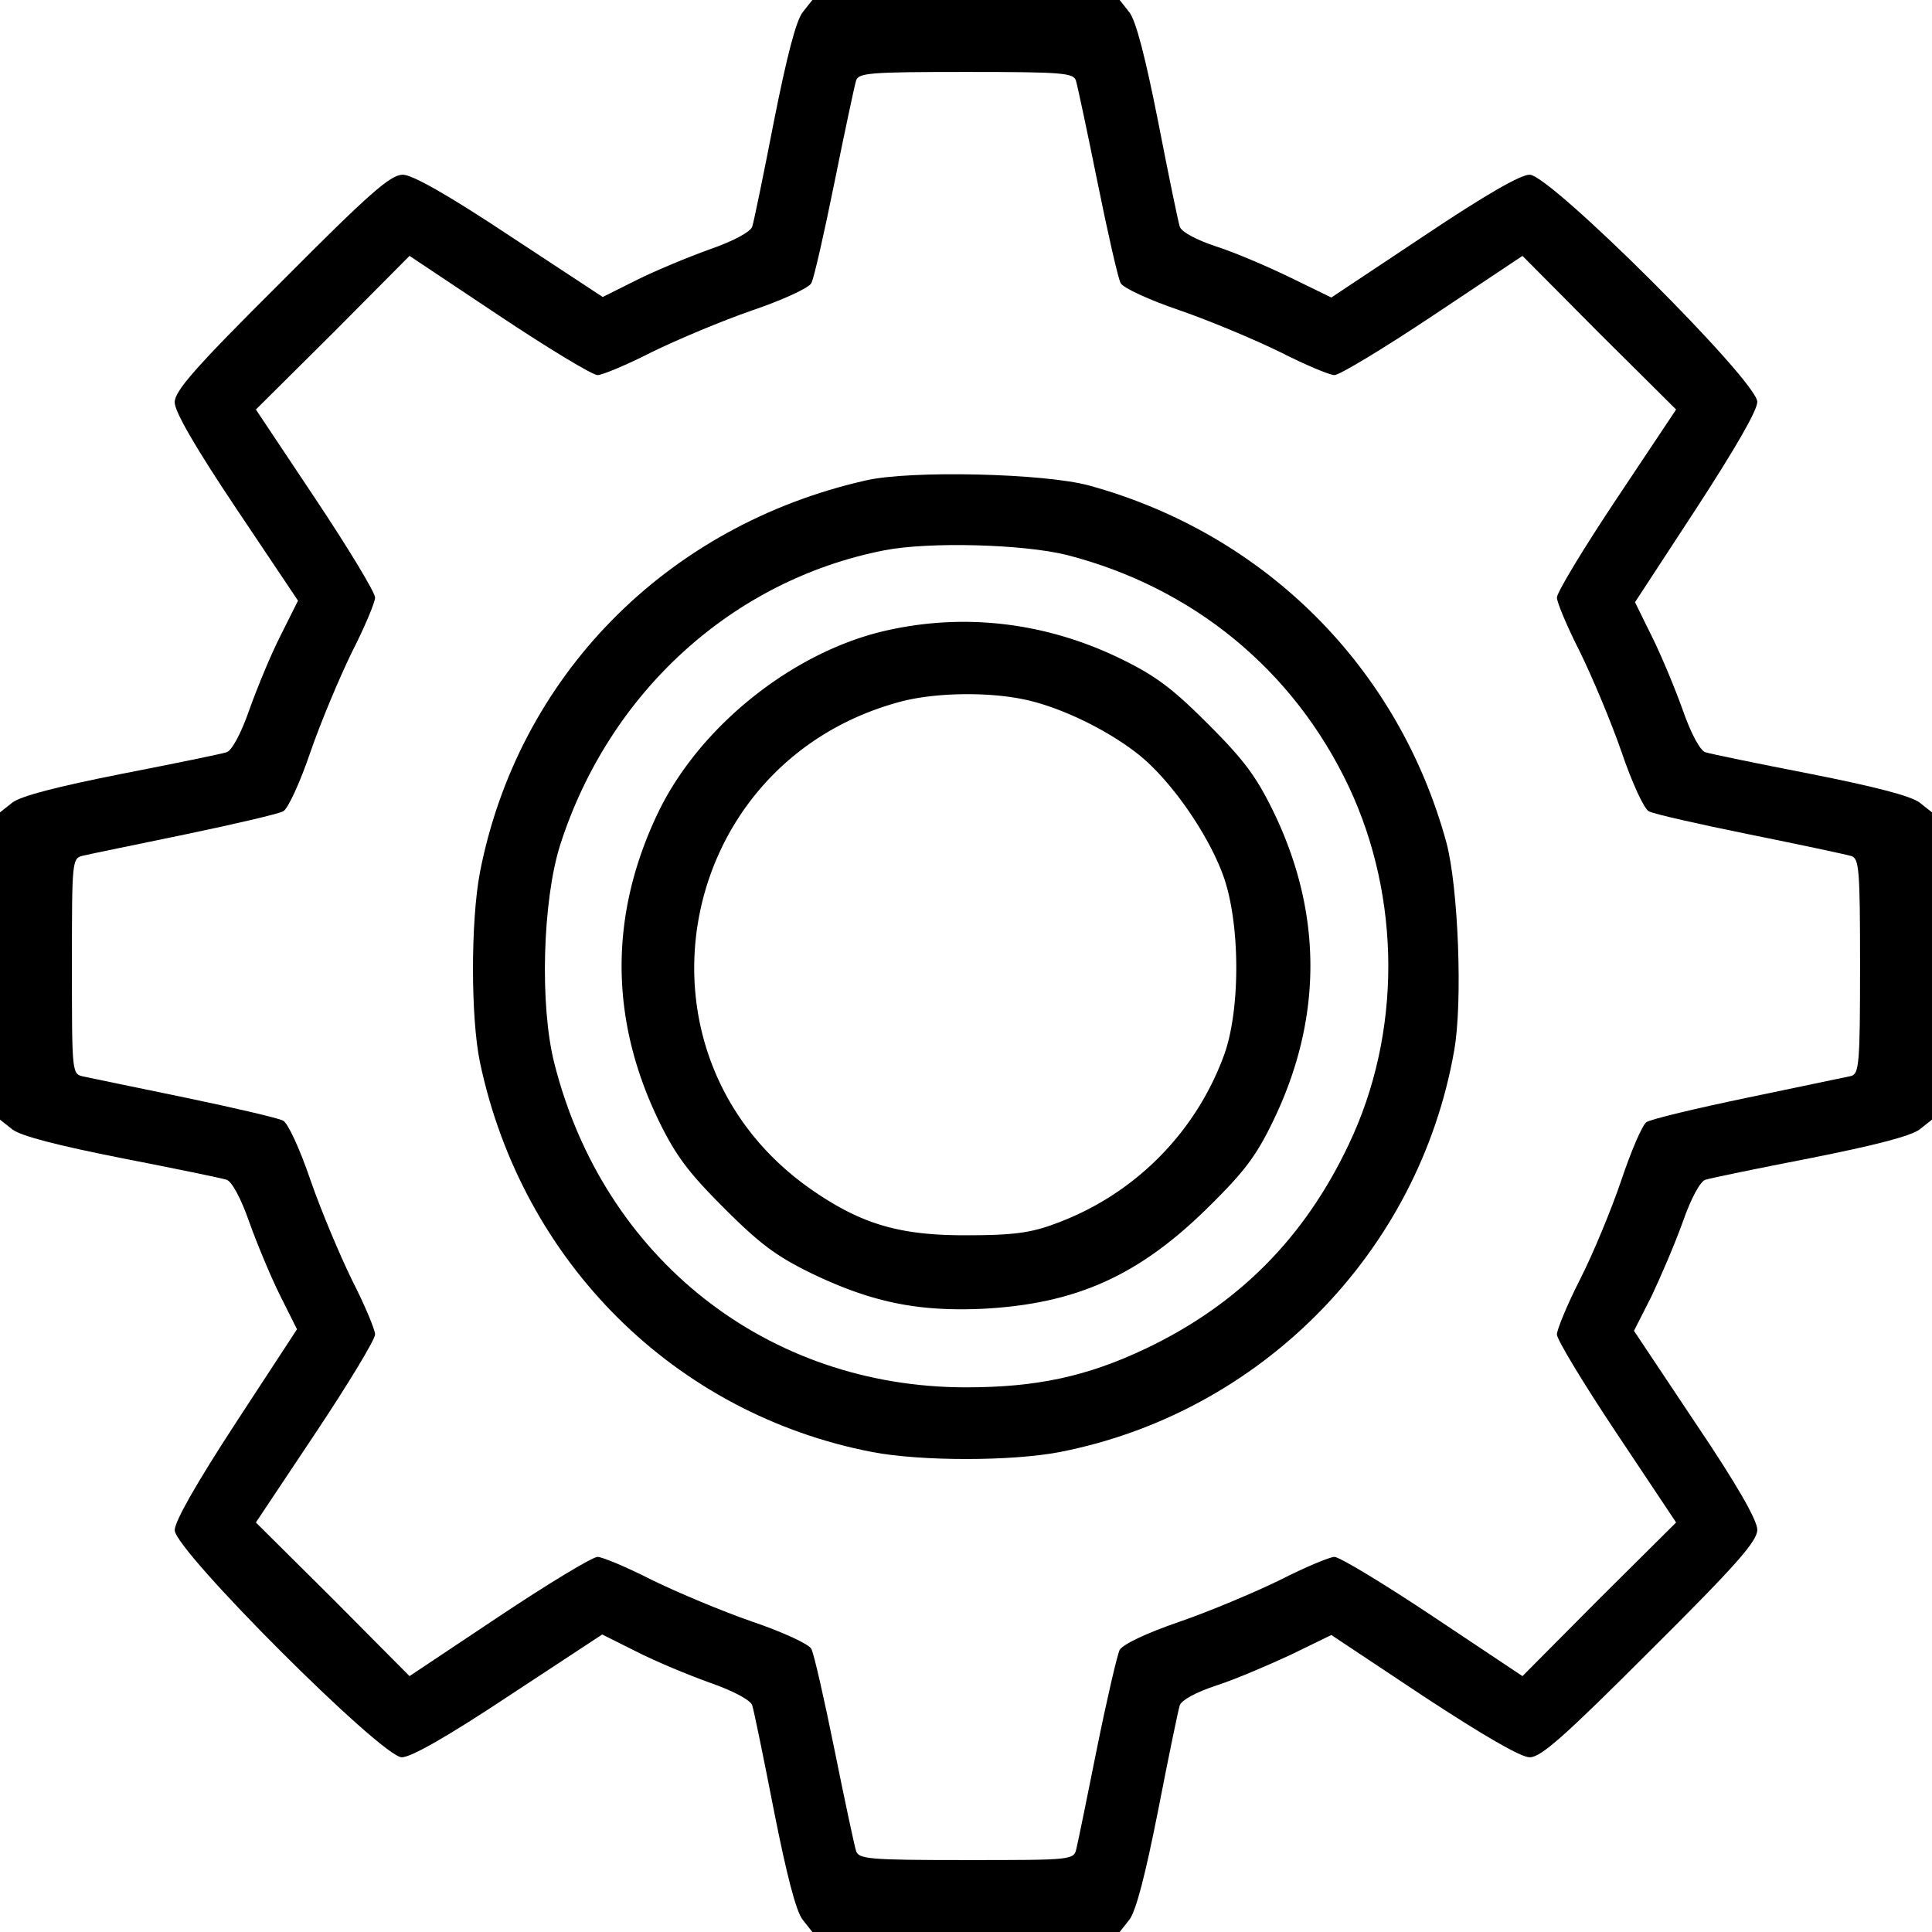
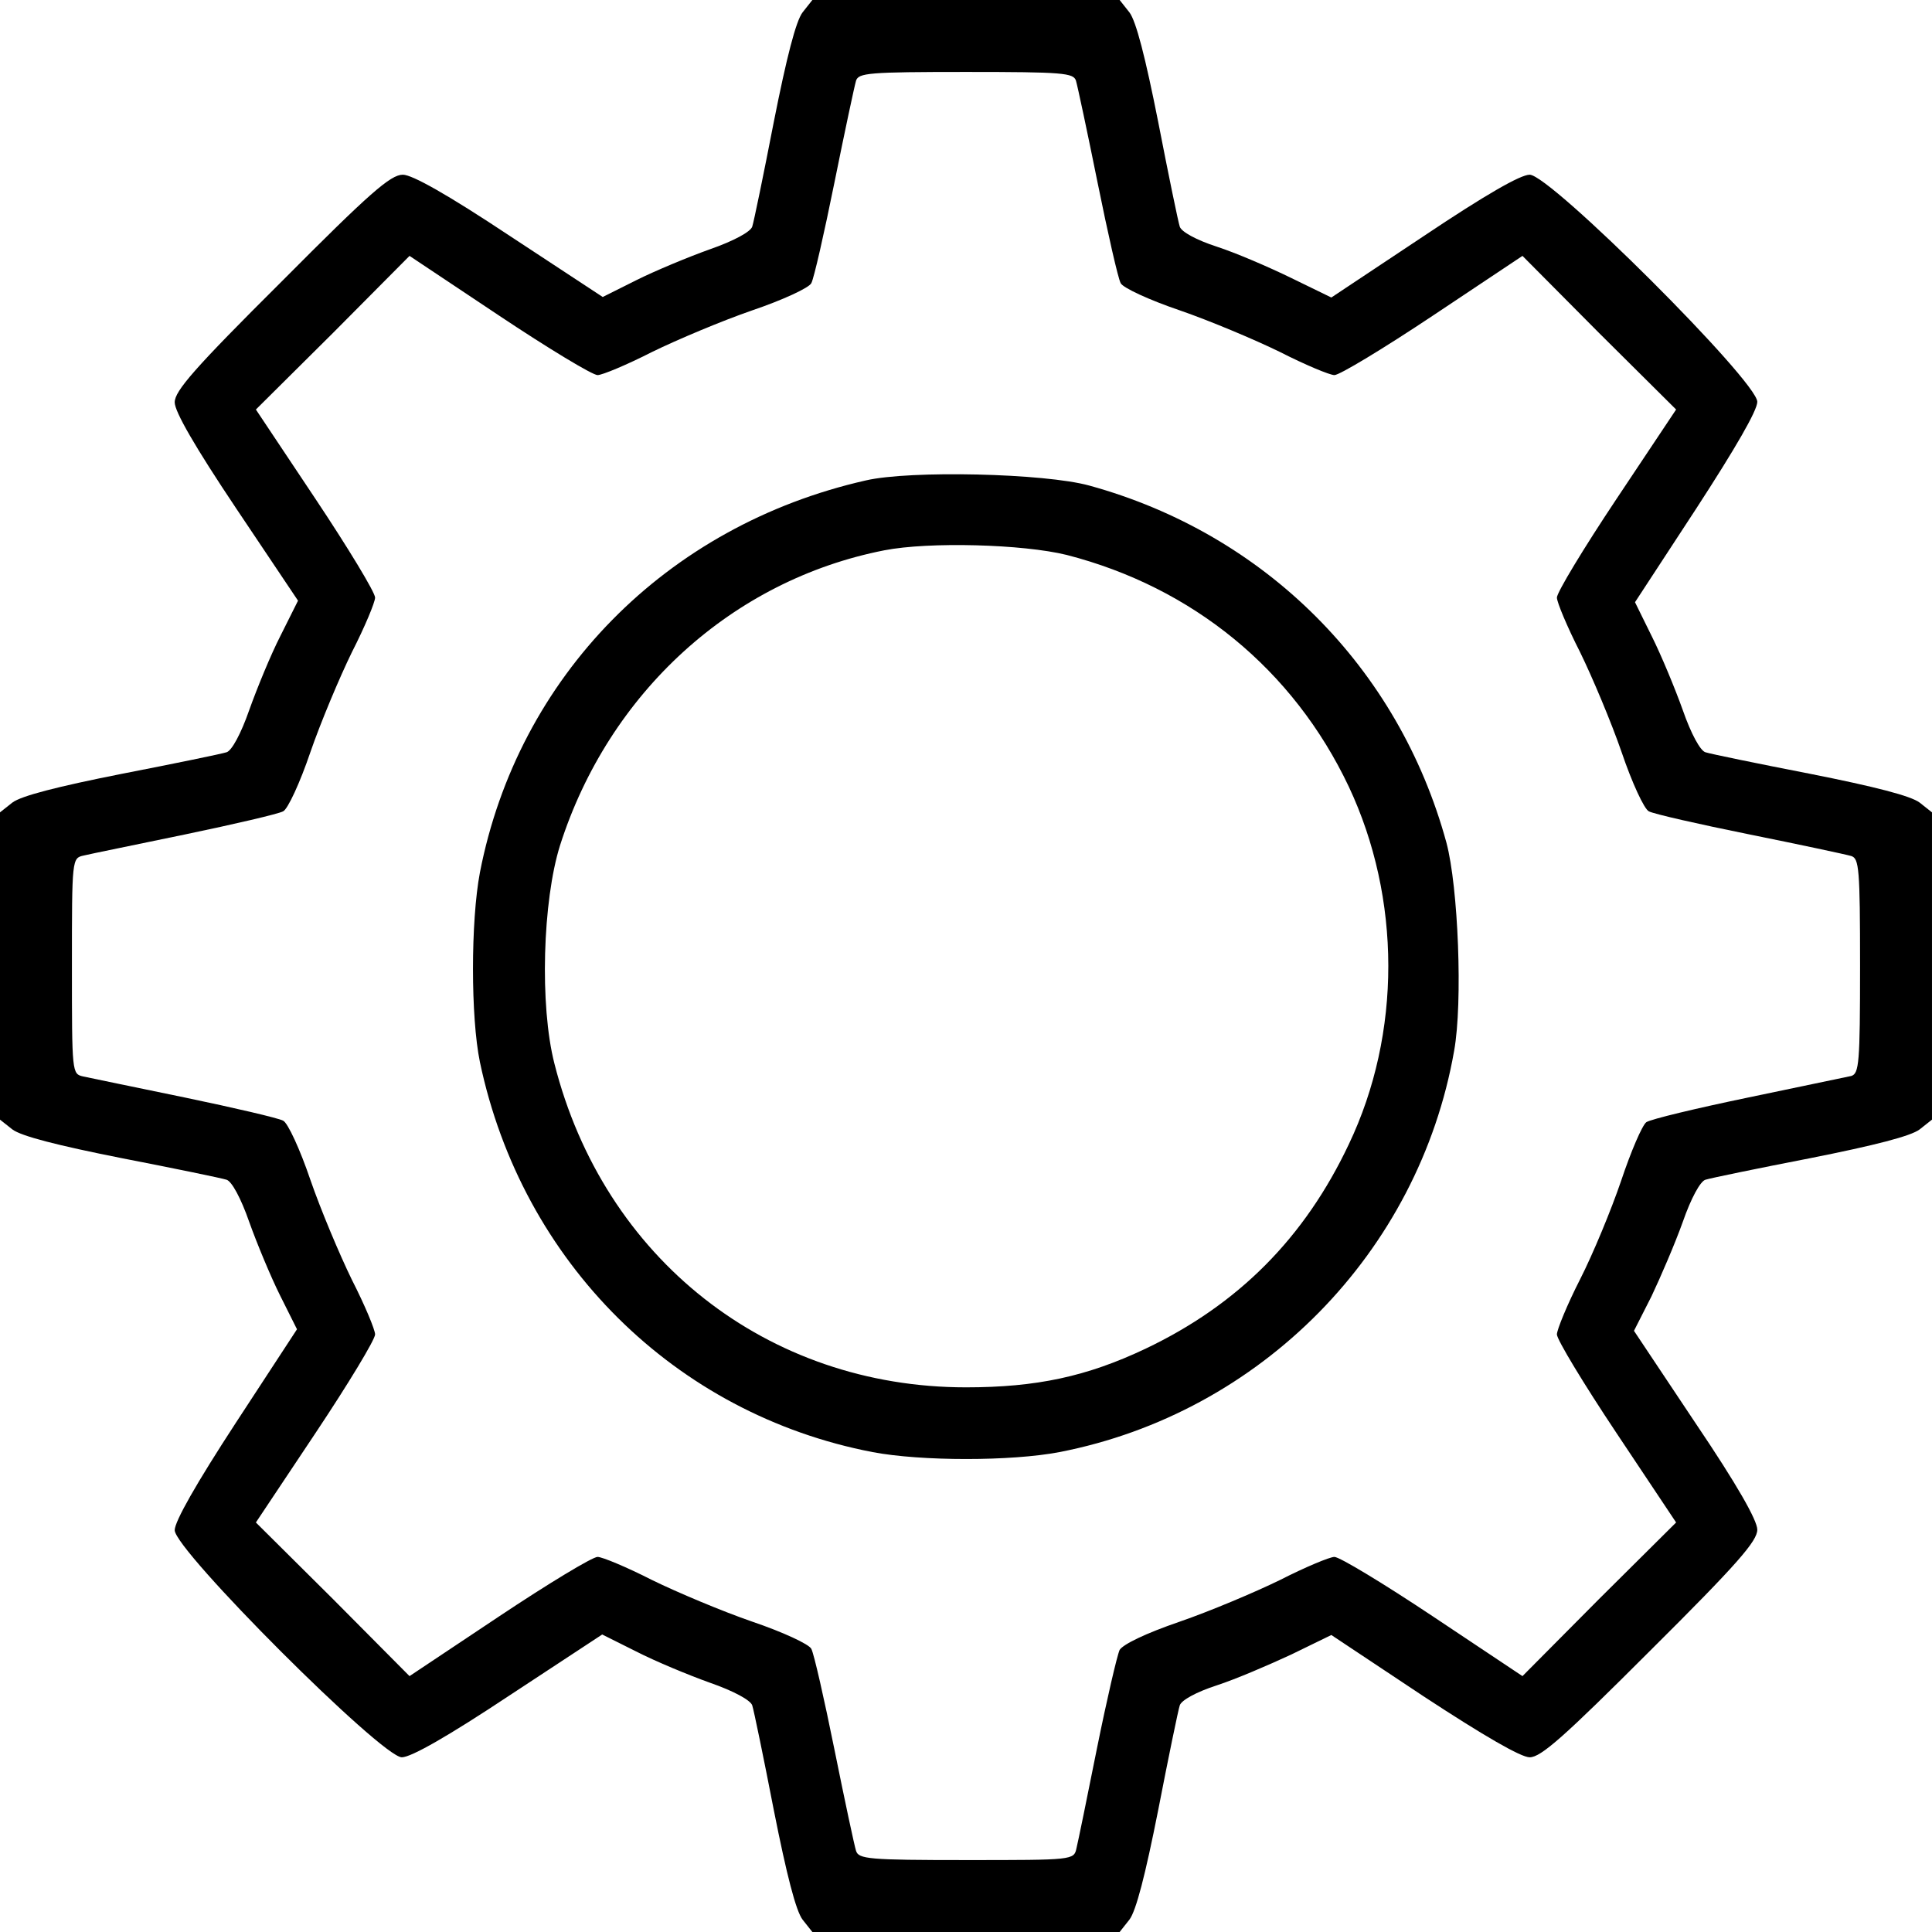
<svg xmlns="http://www.w3.org/2000/svg" xml:space="preserve" fill-rule="evenodd" stroke-linejoin="round" stroke-miterlimit="2" clip-rule="evenodd" viewBox="0 0 376 376">
  <path fill-rule="nonzero" d="M156.2 2.4c-1.3 1.7-3.1 8.7-5.6 21.3-2 10.3-3.9 19.5-4.2 20.4-.3 1-3.6 2.8-8.2 4.4-4.2 1.5-10.7 4.2-14.3 6l-6.6 3.3-18.1-11.9C87 37.8 80.2 34 78.4 34c-2.4 0-6.5 3.6-23.6 20.8C37.8 71.7 34 76.1 34 78.3c0 1.8 3.9 8.6 12 20.7l12 17.9-3.4 6.8c-1.9 3.7-4.6 10.3-6.1 14.5-1.6 4.6-3.4 7.9-4.4 8.2-.9.3-10.1 2.2-20.4 4.2-12.6 2.5-19.6 4.3-21.3 5.6L0 158.1v59.8l2.4 1.9c1.7 1.3 8.7 3.1 21.3 5.6 10.3 2 19.5 3.9 20.4 4.2 1 .3 2.8 3.6 4.4 8.2 1.5 4.2 4.2 10.7 6 14.3l3.3 6.6-11.9 18.2C38.2 288.7 34 296.1 34 297.8c0 3.9 40.3 44.2 44.2 44.2 1.8 0 9-4.1 20.9-12l18.1-11.9 6.6 3.3c3.7 1.9 10.2 4.6 14.4 6.1 4.6 1.6 7.9 3.4 8.2 4.4.3.9 2.2 10.1 4.2 20.4 2.5 12.6 4.3 19.6 5.6 21.3l1.9 2.4h59.8l1.9-2.4c1.3-1.7 3.1-8.7 5.6-21.3 2-10.3 3.9-19.5 4.2-20.4.3-1 3.2-2.6 7.2-3.9 3.7-1.2 10.2-4 14.5-6l7.8-3.8 17.9 11.9c11.9 7.8 19 11.9 20.7 11.9 2.2 0 6.7-4 23.5-20.8 17-16.9 20.8-21.3 20.8-23.5 0-1.8-3.9-8.7-12-20.7l-12-18 3.4-6.7c1.8-3.8 4.6-10.3 6.1-14.5 1.6-4.6 3.4-7.9 4.4-8.2.9-.3 10.1-2.2 20.4-4.2 12.6-2.5 19.6-4.3 21.3-5.6l2.4-1.9v-59.8l-2.4-1.9c-1.7-1.3-8.7-3.1-21.3-5.6-10.3-2-19.5-3.9-20.4-4.2-1-.3-2.8-3.6-4.4-8.2-1.5-4.2-4.2-10.7-6-14.3l-3.3-6.7L330.1 99c7.6-11.7 11.9-19.1 11.9-20.8 0-4-40.3-44.2-44.3-44.2-1.8 0-8.6 3.9-20.7 12l-17.9 11.9-7.8-3.8c-4.3-2.1-10.8-4.9-14.5-6.1-4-1.3-6.9-2.9-7.2-3.9-.3-.9-2.2-10.1-4.2-20.4-2.5-12.6-4.3-19.6-5.6-21.3L217.9 0h-59.8l-1.9 2.4Zm53.2 13.3c.3 1 2.2 9.9 4.2 19.8s4 18.7 4.5 19.6c.4.9 5.6 3.3 11.5 5.3 5.8 2 14.6 5.7 19.5 8.1 4.9 2.5 9.7 4.5 10.6 4.5 1 0 9.6-5.2 19.2-11.6l17.4-11.6 14.9 15 15 14.9-11.6 17.4c-6.4 9.6-11.6 18.2-11.6 19.2 0 .9 2 5.7 4.5 10.6 2.4 4.9 6.1 13.7 8.1 19.5 2 5.9 4.4 11.1 5.3 11.5.9.5 9.7 2.5 19.6 4.5 9.9 2 18.8 3.9 19.8 4.2 1.5.5 1.7 2.4 1.7 21.4s-.2 20.9-1.7 21.4c-1 .2-10 2.1-20.1 4.2-10.1 2.1-18.9 4.2-19.8 4.8-.8.6-3 5.7-4.9 11.4-1.9 5.6-5.5 14.3-8 19.2-2.5 4.9-4.5 9.8-4.5 10.7 0 1 5.2 9.6 11.6 19.2l11.6 17.4-15 14.9-14.9 15-17.4-11.6c-9.6-6.4-18.2-11.6-19.2-11.6-.9 0-5.7 2-10.6 4.5-4.9 2.4-13.7 6.1-19.5 8.1-6.7 2.3-11 4.4-11.7 5.5-.5 1.1-2.5 9.7-4.4 19.1-1.9 9.5-3.7 18.3-4 19.5-.5 2.3-.6 2.3-21.5 2.3-19 0-20.9-.2-21.4-1.8-.3-.9-2.2-9.8-4.2-19.7-2-9.9-4-18.7-4.5-19.6-.4-.9-5.6-3.3-11.5-5.3-5.8-2-14.6-5.7-19.5-8.1-4.9-2.5-9.7-4.5-10.6-4.5-1 0-9.6 5.2-19.2 11.6l-17.4 11.6-14.9-15-15-14.9 11.6-17.4c6.4-9.6 11.6-18.2 11.6-19.2 0-.9-2-5.7-4.5-10.6-2.4-4.9-6.1-13.7-8.1-19.5-2-5.9-4.4-11.1-5.3-11.5-.9-.5-9.5-2.5-19.1-4.5-9.6-2-18.5-3.8-19.8-4.1-2.2-.5-2.2-.6-2.2-21.5s0-21 2.3-21.5c1.2-.3 10.1-2.1 19.7-4.1 9.6-2 18.2-4 19.1-4.5.9-.4 3.3-5.6 5.3-11.5 2-5.8 5.7-14.6 8.1-19.5 2.5-4.9 4.5-9.7 4.5-10.6 0-1-5.2-9.6-11.6-19.2L49.8 79.7l15-14.9 14.9-15 17.4 11.6c9.6 6.4 18.2 11.6 19.2 11.6.9 0 5.7-2 10.6-4.5 4.9-2.4 13.7-6.1 19.5-8.1 5.9-2 11.1-4.4 11.5-5.3.5-.9 2.5-9.7 4.5-19.6 2-9.9 3.9-18.8 4.2-19.8.5-1.5 2.4-1.7 21.4-1.7s20.9.2 21.4 1.7Z" />
  <path fill-rule="nonzero" d="M168.5 93.5c-38.9 8.8-67.7 38.2-75.1 76.3-1.8 9.5-1.8 28.2 0 36.9 8.2 39 38 68.5 76.4 75.9 9.5 1.8 27 1.8 36.4 0 39.1-7.6 69.9-38.8 76.8-78.1 1.7-9.4.8-31.9-1.5-40.5-9.3-34.1-35.3-60.1-69.5-69.5-8.7-2.4-34.9-3-43.5-1Zm39.1 14.5c24.5 6.3 44.1 22.3 54.9 45.1 10.2 21.7 10.3 48 0 69.6-8.6 18.2-21.5 31.2-39.6 39.8-11.4 5.4-21.2 7.5-34.9 7.5-38.7 0-70.5-25.1-80.1-63-2.9-11.3-2.3-31.7 1.1-42.5 9.5-29.7 33.5-51.6 63.1-57.4 8.7-1.7 27-1.2 35.5.9Z" />
-   <path fill-rule="nonzero" d="M173 122.6c-18.2 3.9-36.7 18.5-44.9 35.5-9.5 19.8-9.5 40 0 59.8 3.4 7 5.8 10.2 12.8 17.2 7 7 10.2 9.4 17.2 12.8 11.7 5.6 20.7 7.4 33.4 6.8 18.1-1 30.2-6.5 43.6-19.7 7.1-7 9.4-10 12.8-17.1 9.5-19.8 9.5-40.1 0-59.8-3.4-7-5.8-10.2-12.8-17.2-7-7-10.2-9.4-17.2-12.8-14.3-6.9-29.8-8.8-44.9-5.5Zm26.2 13.5c6.9 1.4 16.1 5.8 22.2 10.6 6.4 5 13.9 15.8 16.8 24.1 3.2 9.3 3.2 25.9 0 34.6a55.05 55.05 0 0 1-32.7 32.7c-4.7 1.8-8.3 2.3-17 2.3-13.3.1-20.8-2.1-30.6-8.9-37.3-26-26.9-83 17.2-94.9 6.6-1.8 16.9-2 24.1-.5Z" />
</svg>